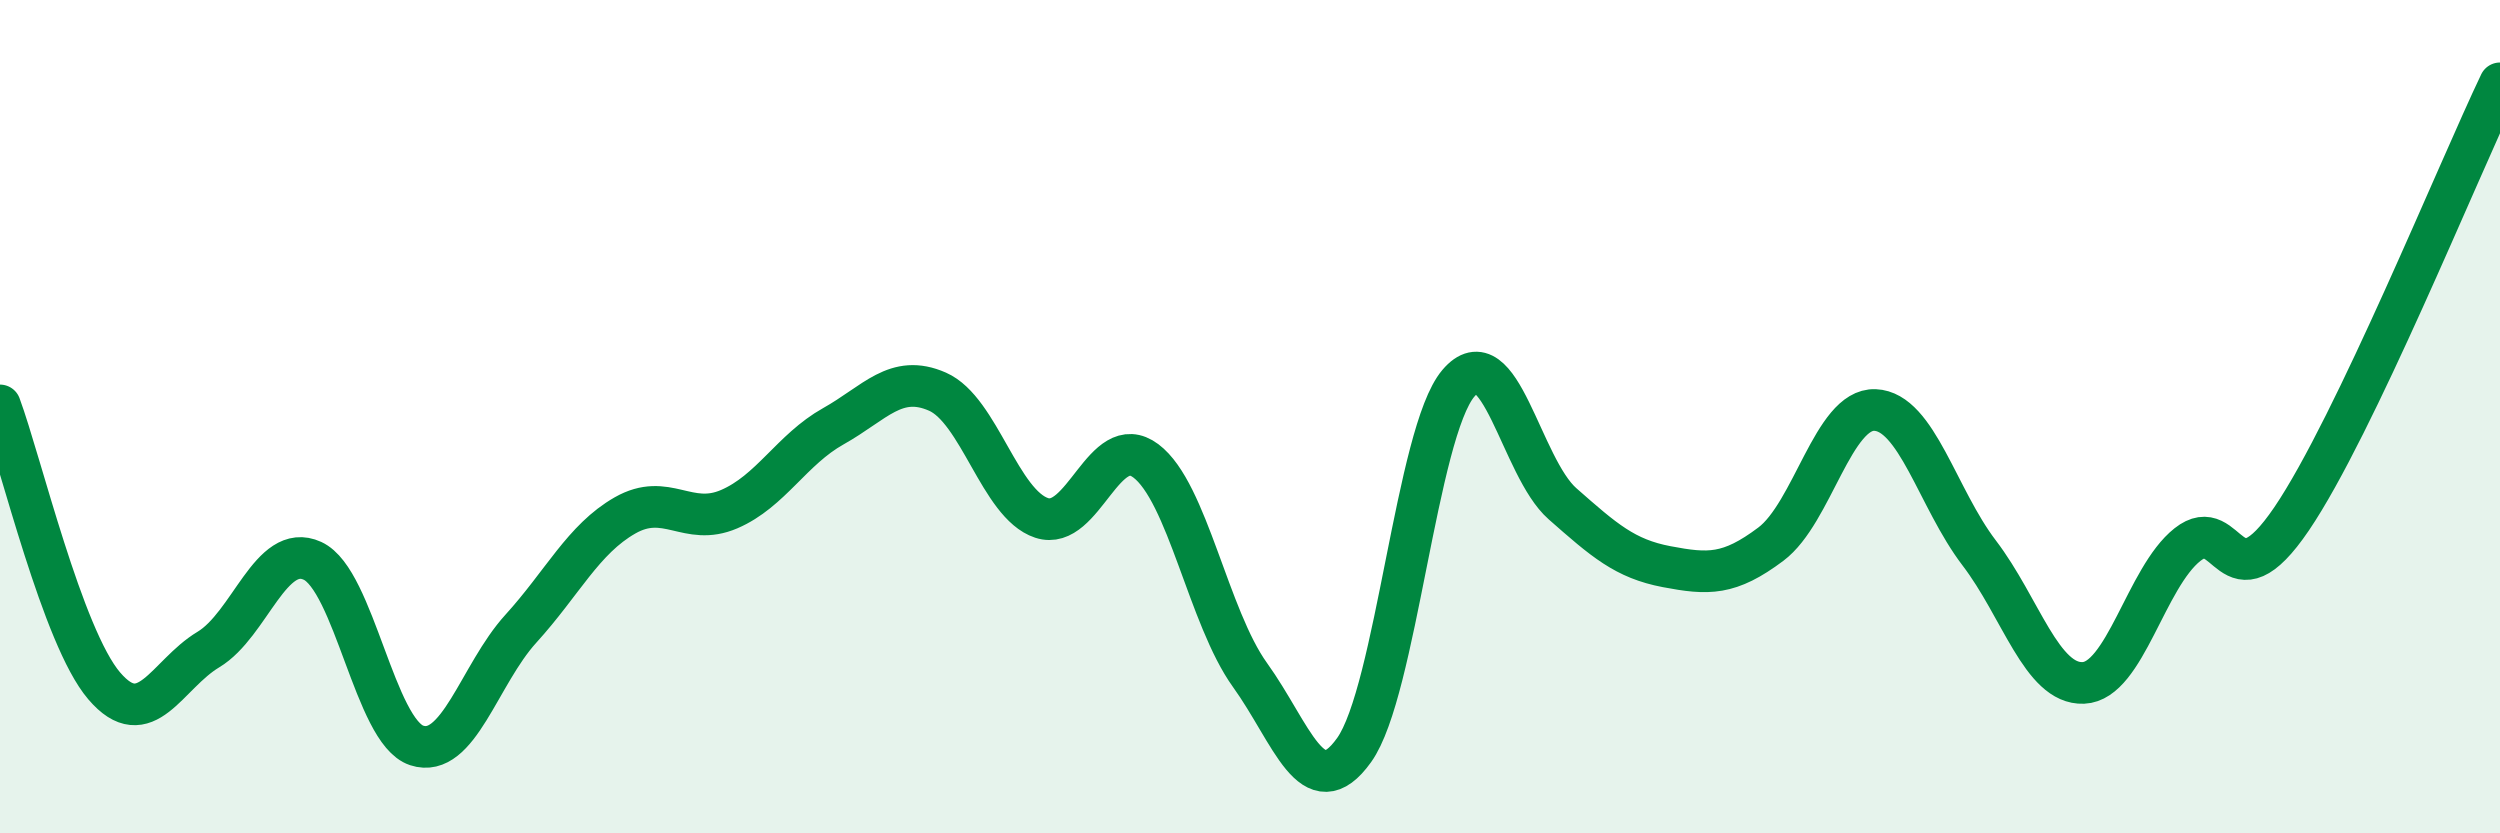
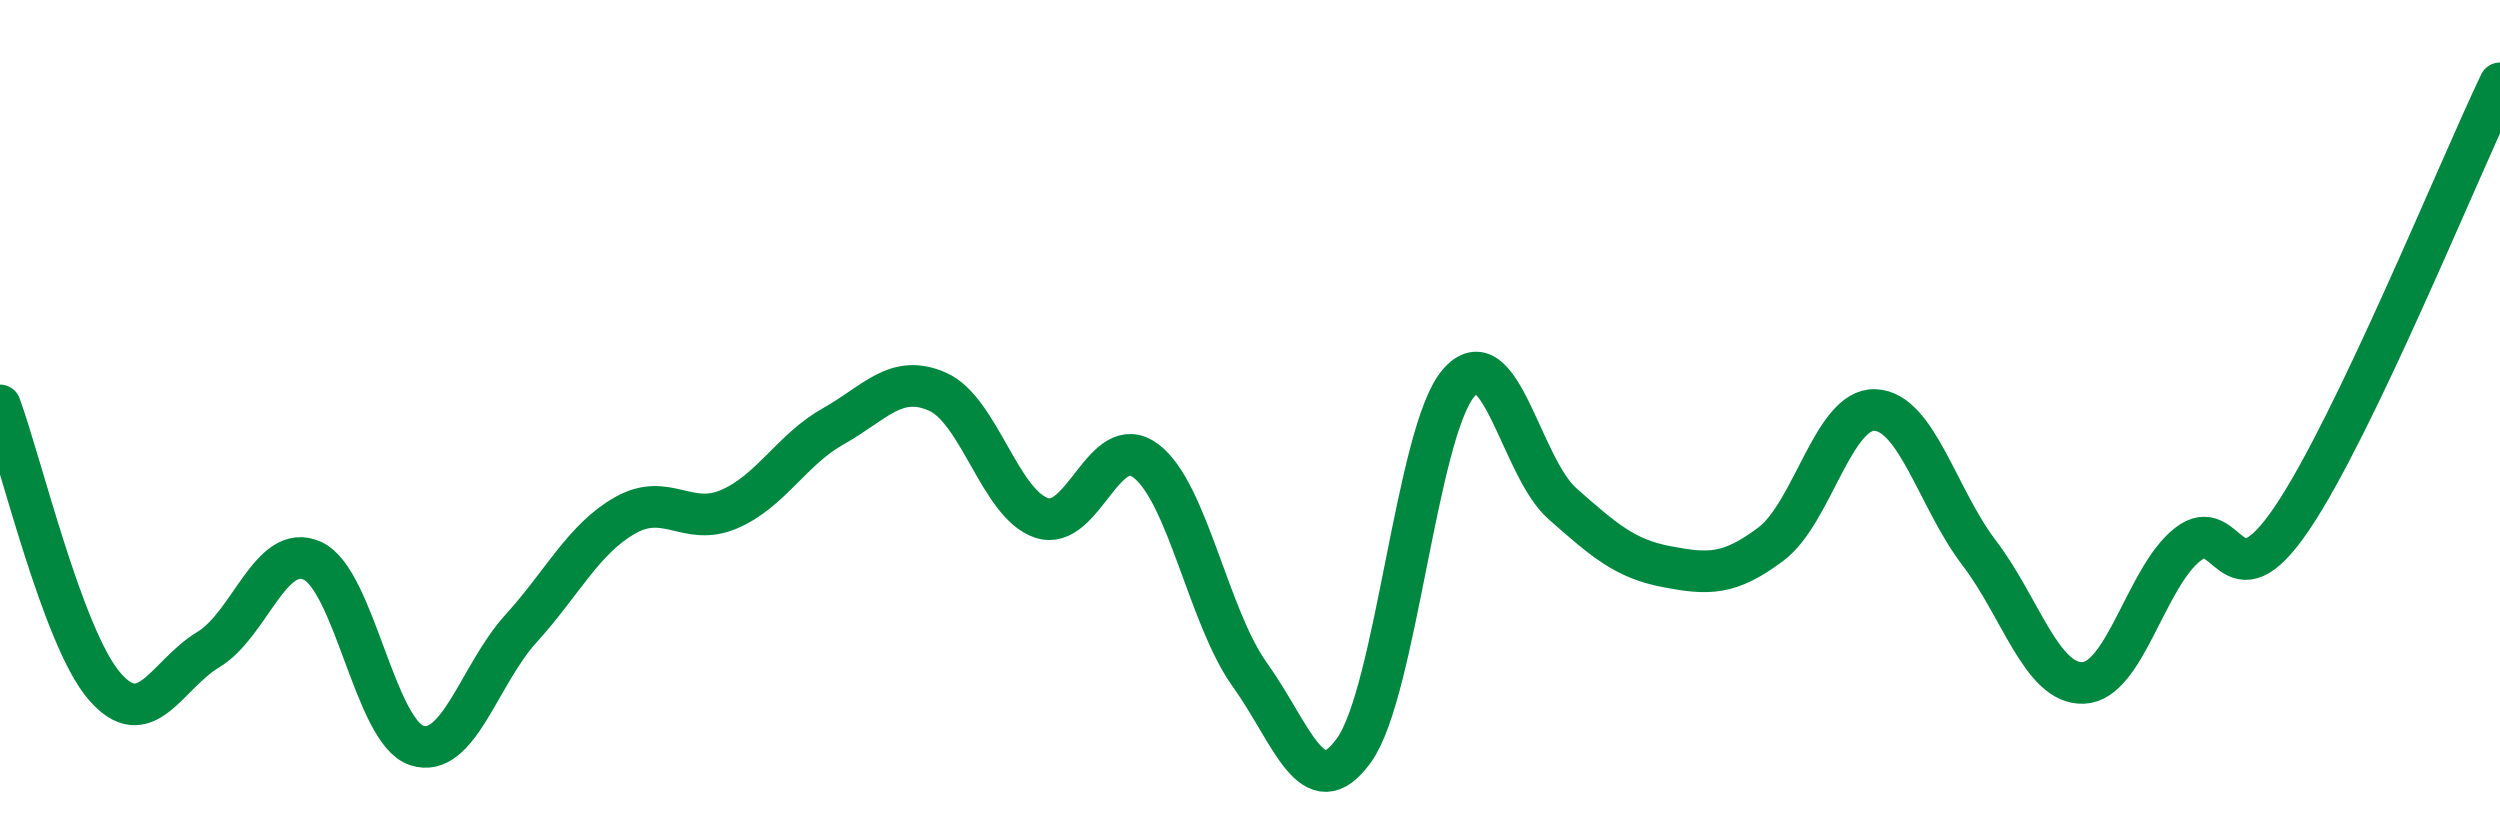
<svg xmlns="http://www.w3.org/2000/svg" width="60" height="20" viewBox="0 0 60 20">
-   <path d="M 0,9.73 C 0.5,11.08 1.5,15.29 2.5,16.46 C 3.5,17.63 4,16.19 5,15.59 C 6,14.99 6.5,13 7.5,13.46 C 8.5,13.92 9,17.56 10,17.89 C 11,18.22 11.5,16.19 12.5,15.09 C 13.5,13.99 14,12.94 15,12.37 C 16,11.8 16.5,12.65 17.5,12.22 C 18.5,11.79 19,10.79 20,10.23 C 21,9.67 21.5,8.96 22.5,9.4 C 23.5,9.84 24,12.1 25,12.43 C 26,12.76 26.5,10.31 27.5,11.06 C 28.5,11.81 29,14.81 30,16.2 C 31,17.59 31.5,19.4 32.5,18 C 33.5,16.6 34,10.38 35,9.2 C 36,8.02 36.5,11.21 37.5,12.09 C 38.5,12.97 39,13.41 40,13.6 C 41,13.79 41.5,13.81 42.5,13.06 C 43.5,12.31 44,9.8 45,9.84 C 46,9.88 46.5,11.96 47.5,13.27 C 48.5,14.58 49,16.43 50,16.39 C 51,16.35 51.5,13.86 52.5,13.07 C 53.5,12.28 53.5,14.66 55,12.45 C 56.5,10.24 59,4.09 60,2L60 20L0 20Z" fill="#008740" opacity="0.1" stroke-linecap="round" stroke-linejoin="round" />
  <path d="M 0,9.73 C 0.5,11.08 1.5,15.29 2.5,16.46 C 3.5,17.63 4,16.19 5,15.59 C 6,14.99 6.5,13 7.5,13.46 C 8.5,13.92 9,17.56 10,17.89 C 11,18.22 11.5,16.19 12.5,15.09 C 13.5,13.99 14,12.94 15,12.37 C 16,11.8 16.5,12.65 17.5,12.22 C 18.5,11.79 19,10.79 20,10.23 C 21,9.67 21.5,8.96 22.5,9.4 C 23.5,9.84 24,12.1 25,12.43 C 26,12.76 26.5,10.31 27.5,11.06 C 28.5,11.81 29,14.81 30,16.2 C 31,17.59 31.5,19.4 32.5,18 C 33.5,16.6 34,10.38 35,9.2 C 36,8.02 36.5,11.21 37.5,12.09 C 38.5,12.97 39,13.41 40,13.6 C 41,13.79 41.5,13.81 42.5,13.06 C 43.5,12.31 44,9.8 45,9.84 C 46,9.88 46.5,11.96 47.5,13.27 C 48.5,14.58 49,16.43 50,16.39 C 51,16.35 51.5,13.86 52.5,13.07 C 53.5,12.28 53.5,14.66 55,12.45 C 56.5,10.24 59,4.09 60,2" stroke="#008740" stroke-width="1" fill="none" stroke-linecap="round" stroke-linejoin="round" />
</svg>